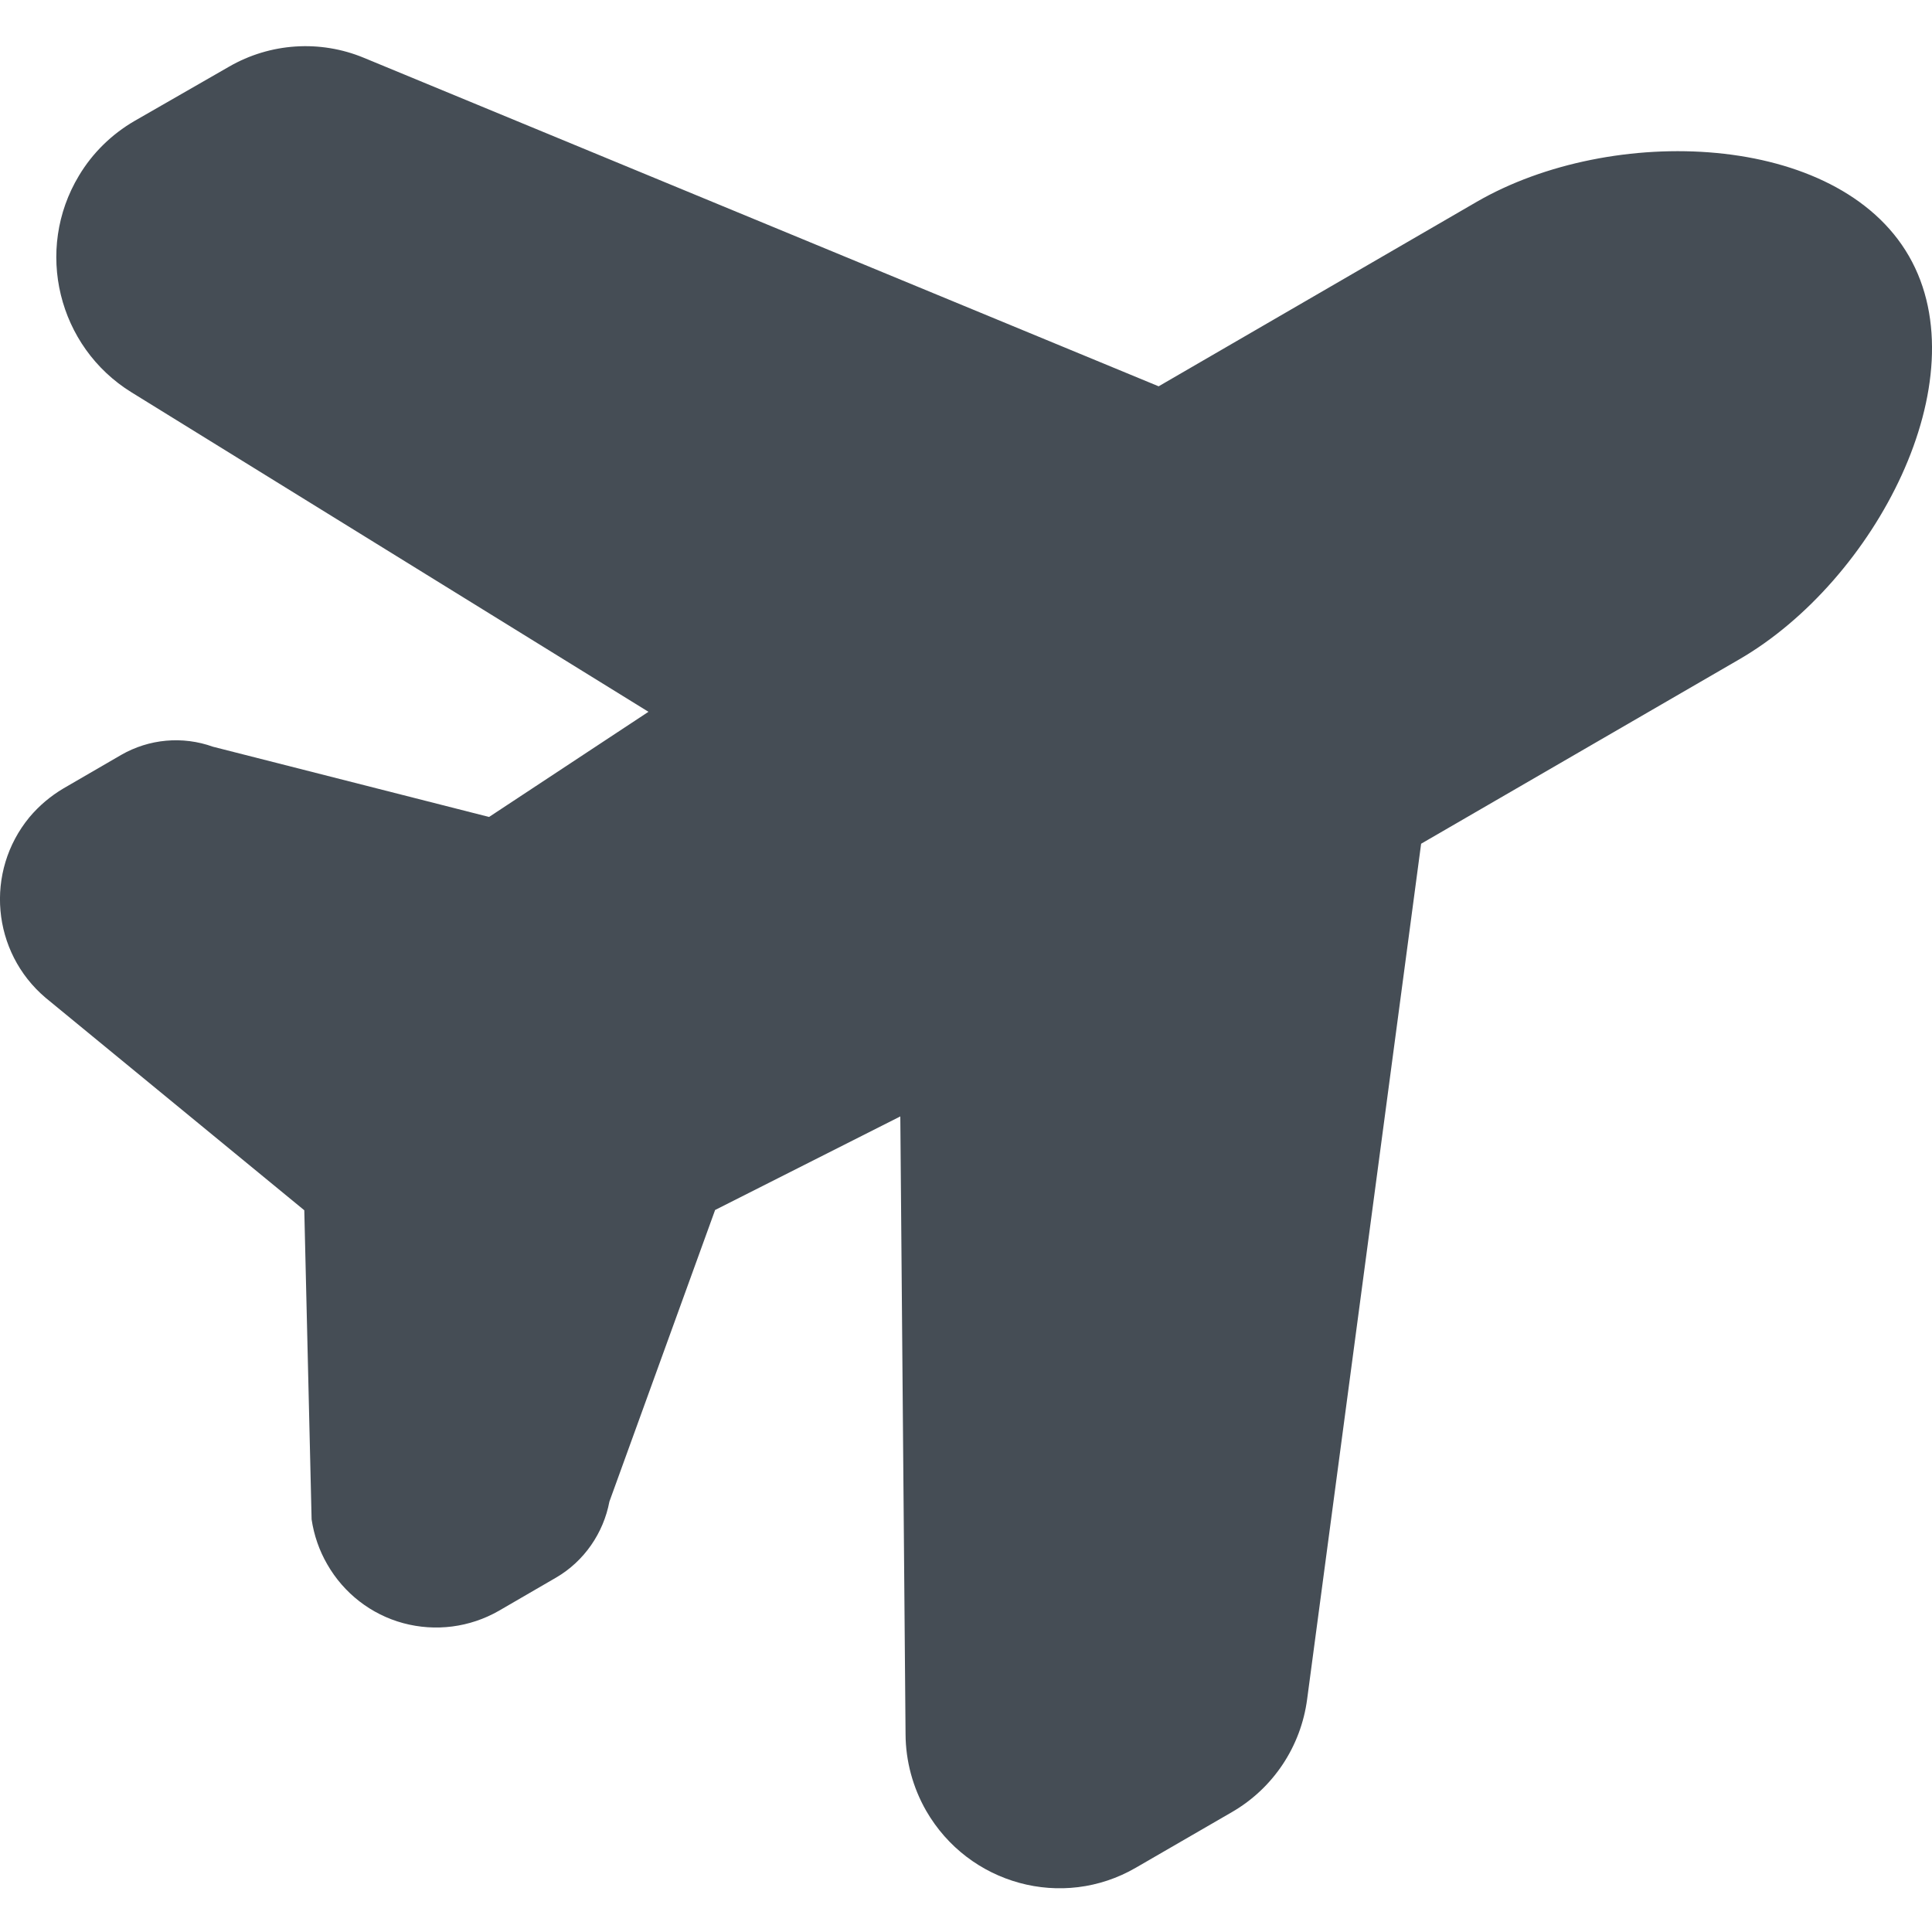
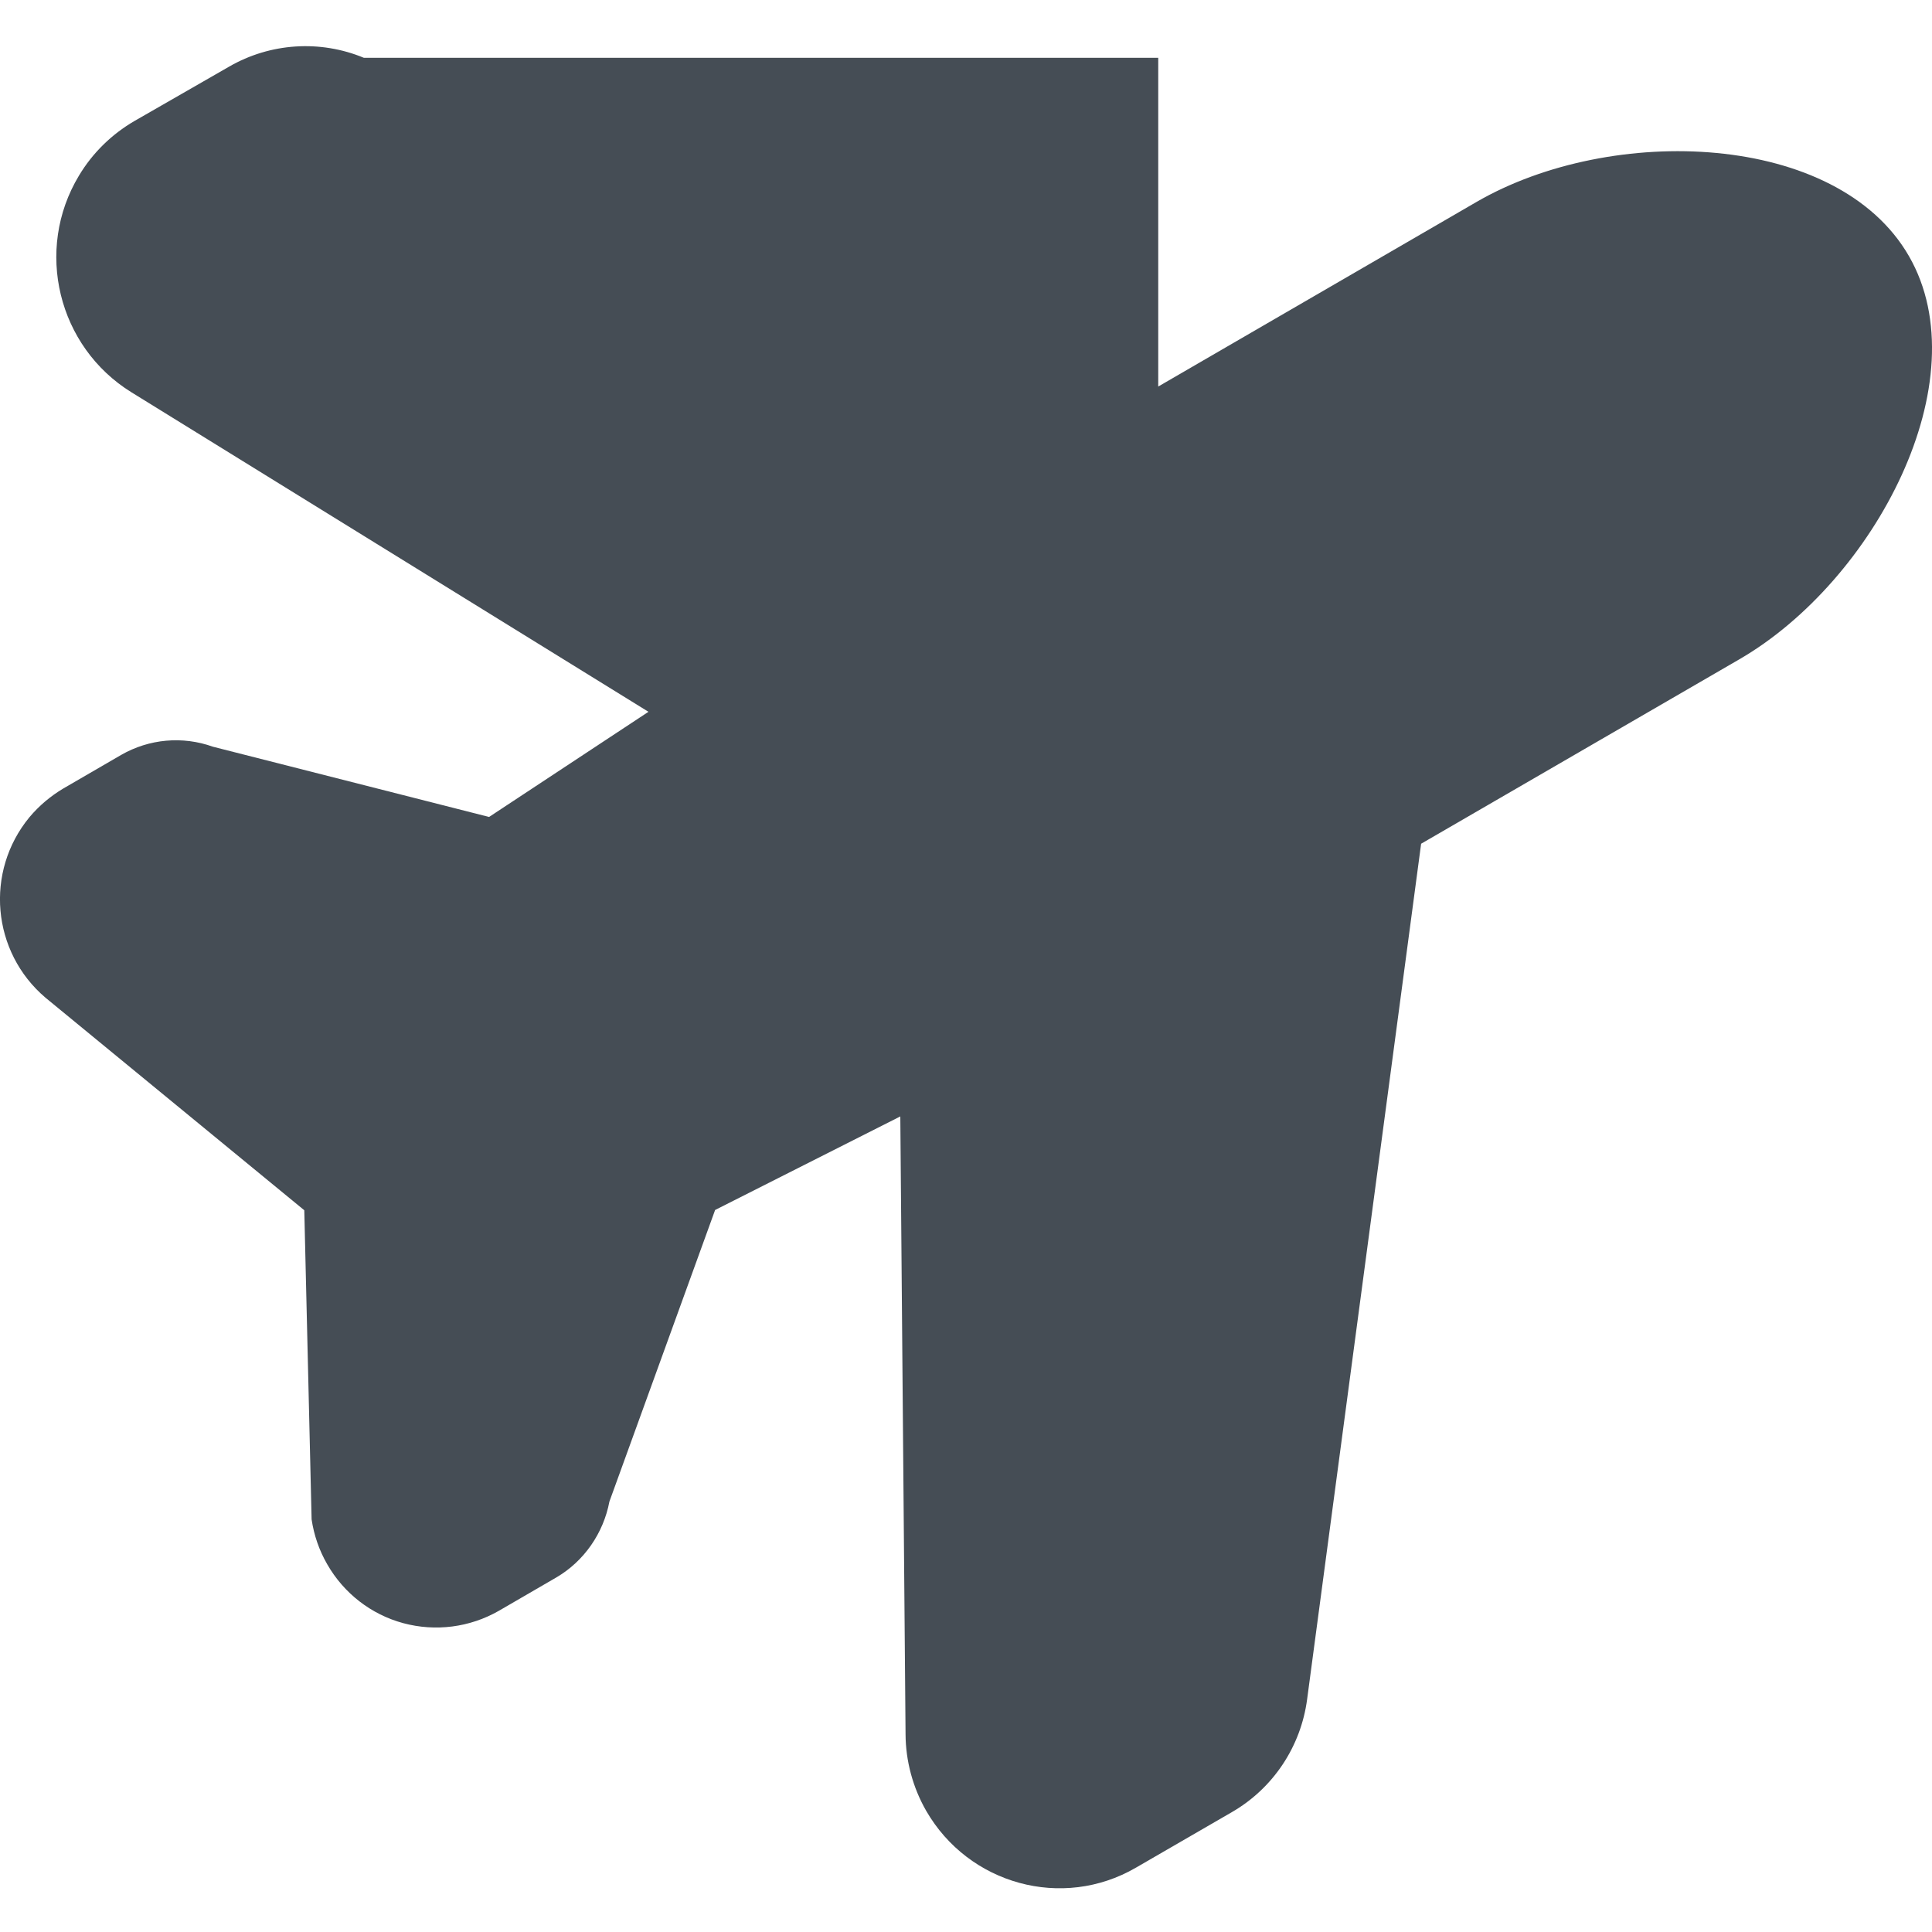
<svg xmlns="http://www.w3.org/2000/svg" width="14" height="14" viewBox="0 0 14 14" fill="none">
  <g id="dls-icon-calendar-filled">
-     <path id="Path" d="M8.393 2.801L10.7 1.463C11.679 0.896 13.314 0.954 13.833 1.856C14.352 2.758 13.584 4.209 12.605 4.777L10.298 6.114L9.472 12.313C9.427 12.655 9.227 12.957 8.929 13.13L8.231 13.534C7.699 13.843 7.019 13.656 6.711 13.121C6.615 12.953 6.563 12.762 6.562 12.567L6.524 8.09L5.182 8.768L4.416 10.881C4.373 11.109 4.233 11.313 4.031 11.431L3.614 11.673C3.404 11.793 3.156 11.825 2.922 11.762C2.689 11.699 2.491 11.545 2.371 11.335C2.313 11.235 2.275 11.124 2.258 11.01L2.205 8.77L0.33 7.23C-0.06 6.899 -0.112 6.316 0.214 5.921C0.284 5.838 0.367 5.768 0.46 5.713L0.877 5.471C1.08 5.354 1.323 5.332 1.543 5.411L3.544 5.92L4.699 5.158L0.953 2.843C0.419 2.513 0.248 1.811 0.572 1.273C0.67 1.109 0.809 0.973 0.974 0.877L1.66 0.483C1.958 0.311 2.319 0.287 2.637 0.419L8.4 2.801H8.393Z" fill="#454D55" />
+     <path id="Path" d="M8.393 2.801L10.7 1.463C11.679 0.896 13.314 0.954 13.833 1.856C14.352 2.758 13.584 4.209 12.605 4.777L10.298 6.114L9.472 12.313C9.427 12.655 9.227 12.957 8.929 13.13L8.231 13.534C7.699 13.843 7.019 13.656 6.711 13.121C6.615 12.953 6.563 12.762 6.562 12.567L6.524 8.09L5.182 8.768L4.416 10.881C4.373 11.109 4.233 11.313 4.031 11.431L3.614 11.673C3.404 11.793 3.156 11.825 2.922 11.762C2.689 11.699 2.491 11.545 2.371 11.335C2.313 11.235 2.275 11.124 2.258 11.01L2.205 8.77L0.33 7.23C-0.06 6.899 -0.112 6.316 0.214 5.921C0.284 5.838 0.367 5.768 0.46 5.713L0.877 5.471C1.08 5.354 1.323 5.332 1.543 5.411L3.544 5.92L4.699 5.158L0.953 2.843C0.419 2.513 0.248 1.811 0.572 1.273C0.67 1.109 0.809 0.973 0.974 0.877L1.66 0.483C1.958 0.311 2.319 0.287 2.637 0.419H8.393Z" fill="#454D55" />
  </g>
</svg>